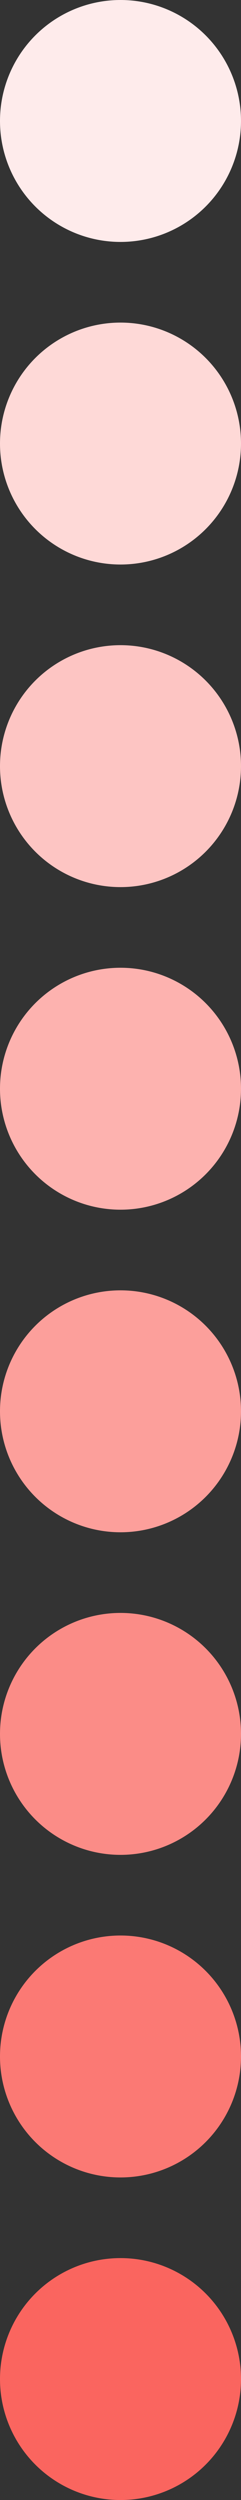
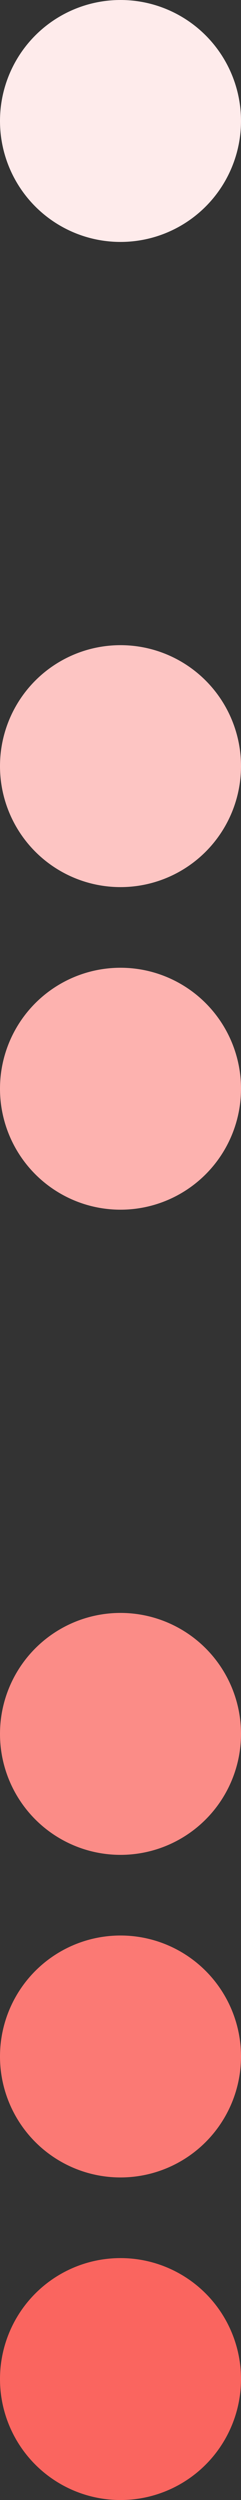
<svg xmlns="http://www.w3.org/2000/svg" width="48" height="496" viewBox="0 0 48 496" fill="none">
  <rect x="0" y="0" width="48" height="496" fill="#333333" stroke="none" />
  <circle cx="24" cy="24" r="24" fill="#FEEBEB" />
-   <circle cx="24" cy="88" r="24" fill="#FED9D7" />
  <circle cx="24" cy="152" r="24" fill="#FDC5C3" />
  <circle cx="24" cy="216" r="24" fill="#FDB2AF" />
-   <circle cx="24" cy="280" r="24" fill="#FC9F9B" />
  <circle cx="24" cy="344" r="24" fill="#FB8C87" />
  <circle cx="24" cy="408" r="24" fill="#FB7974" />
  <circle cx="24" cy="472" r="24" fill="#FA655F" />
</svg>